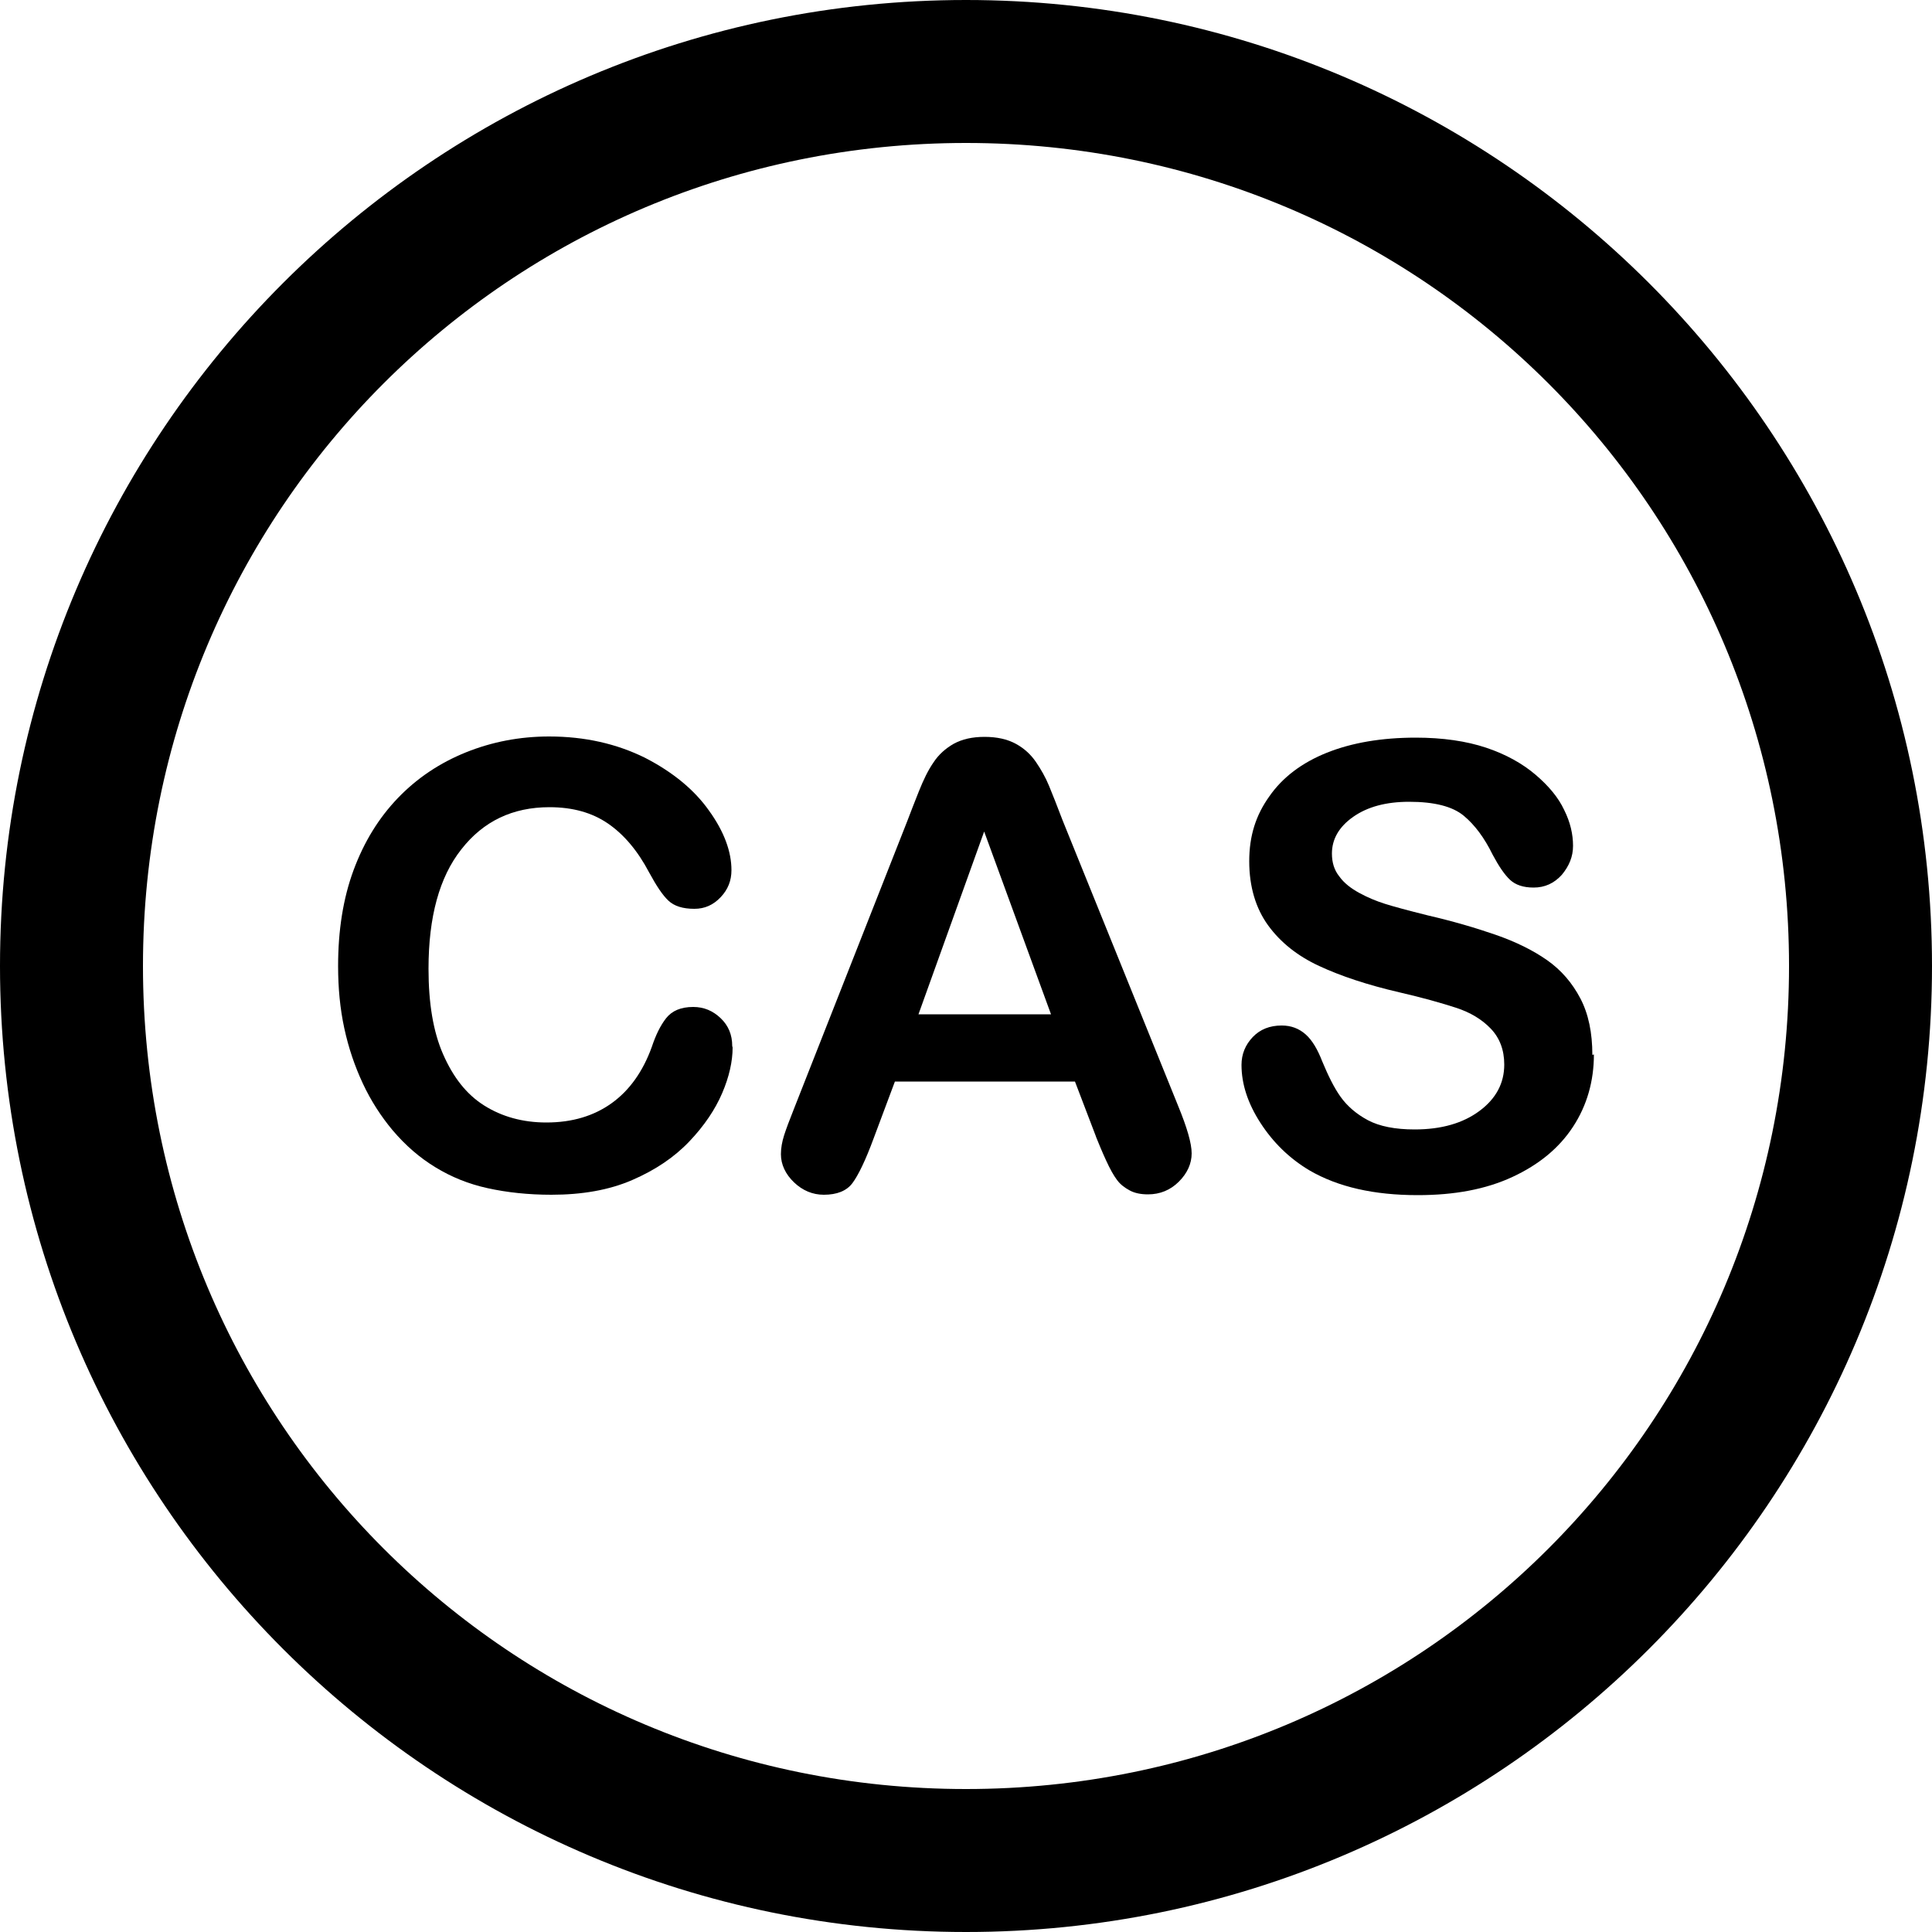
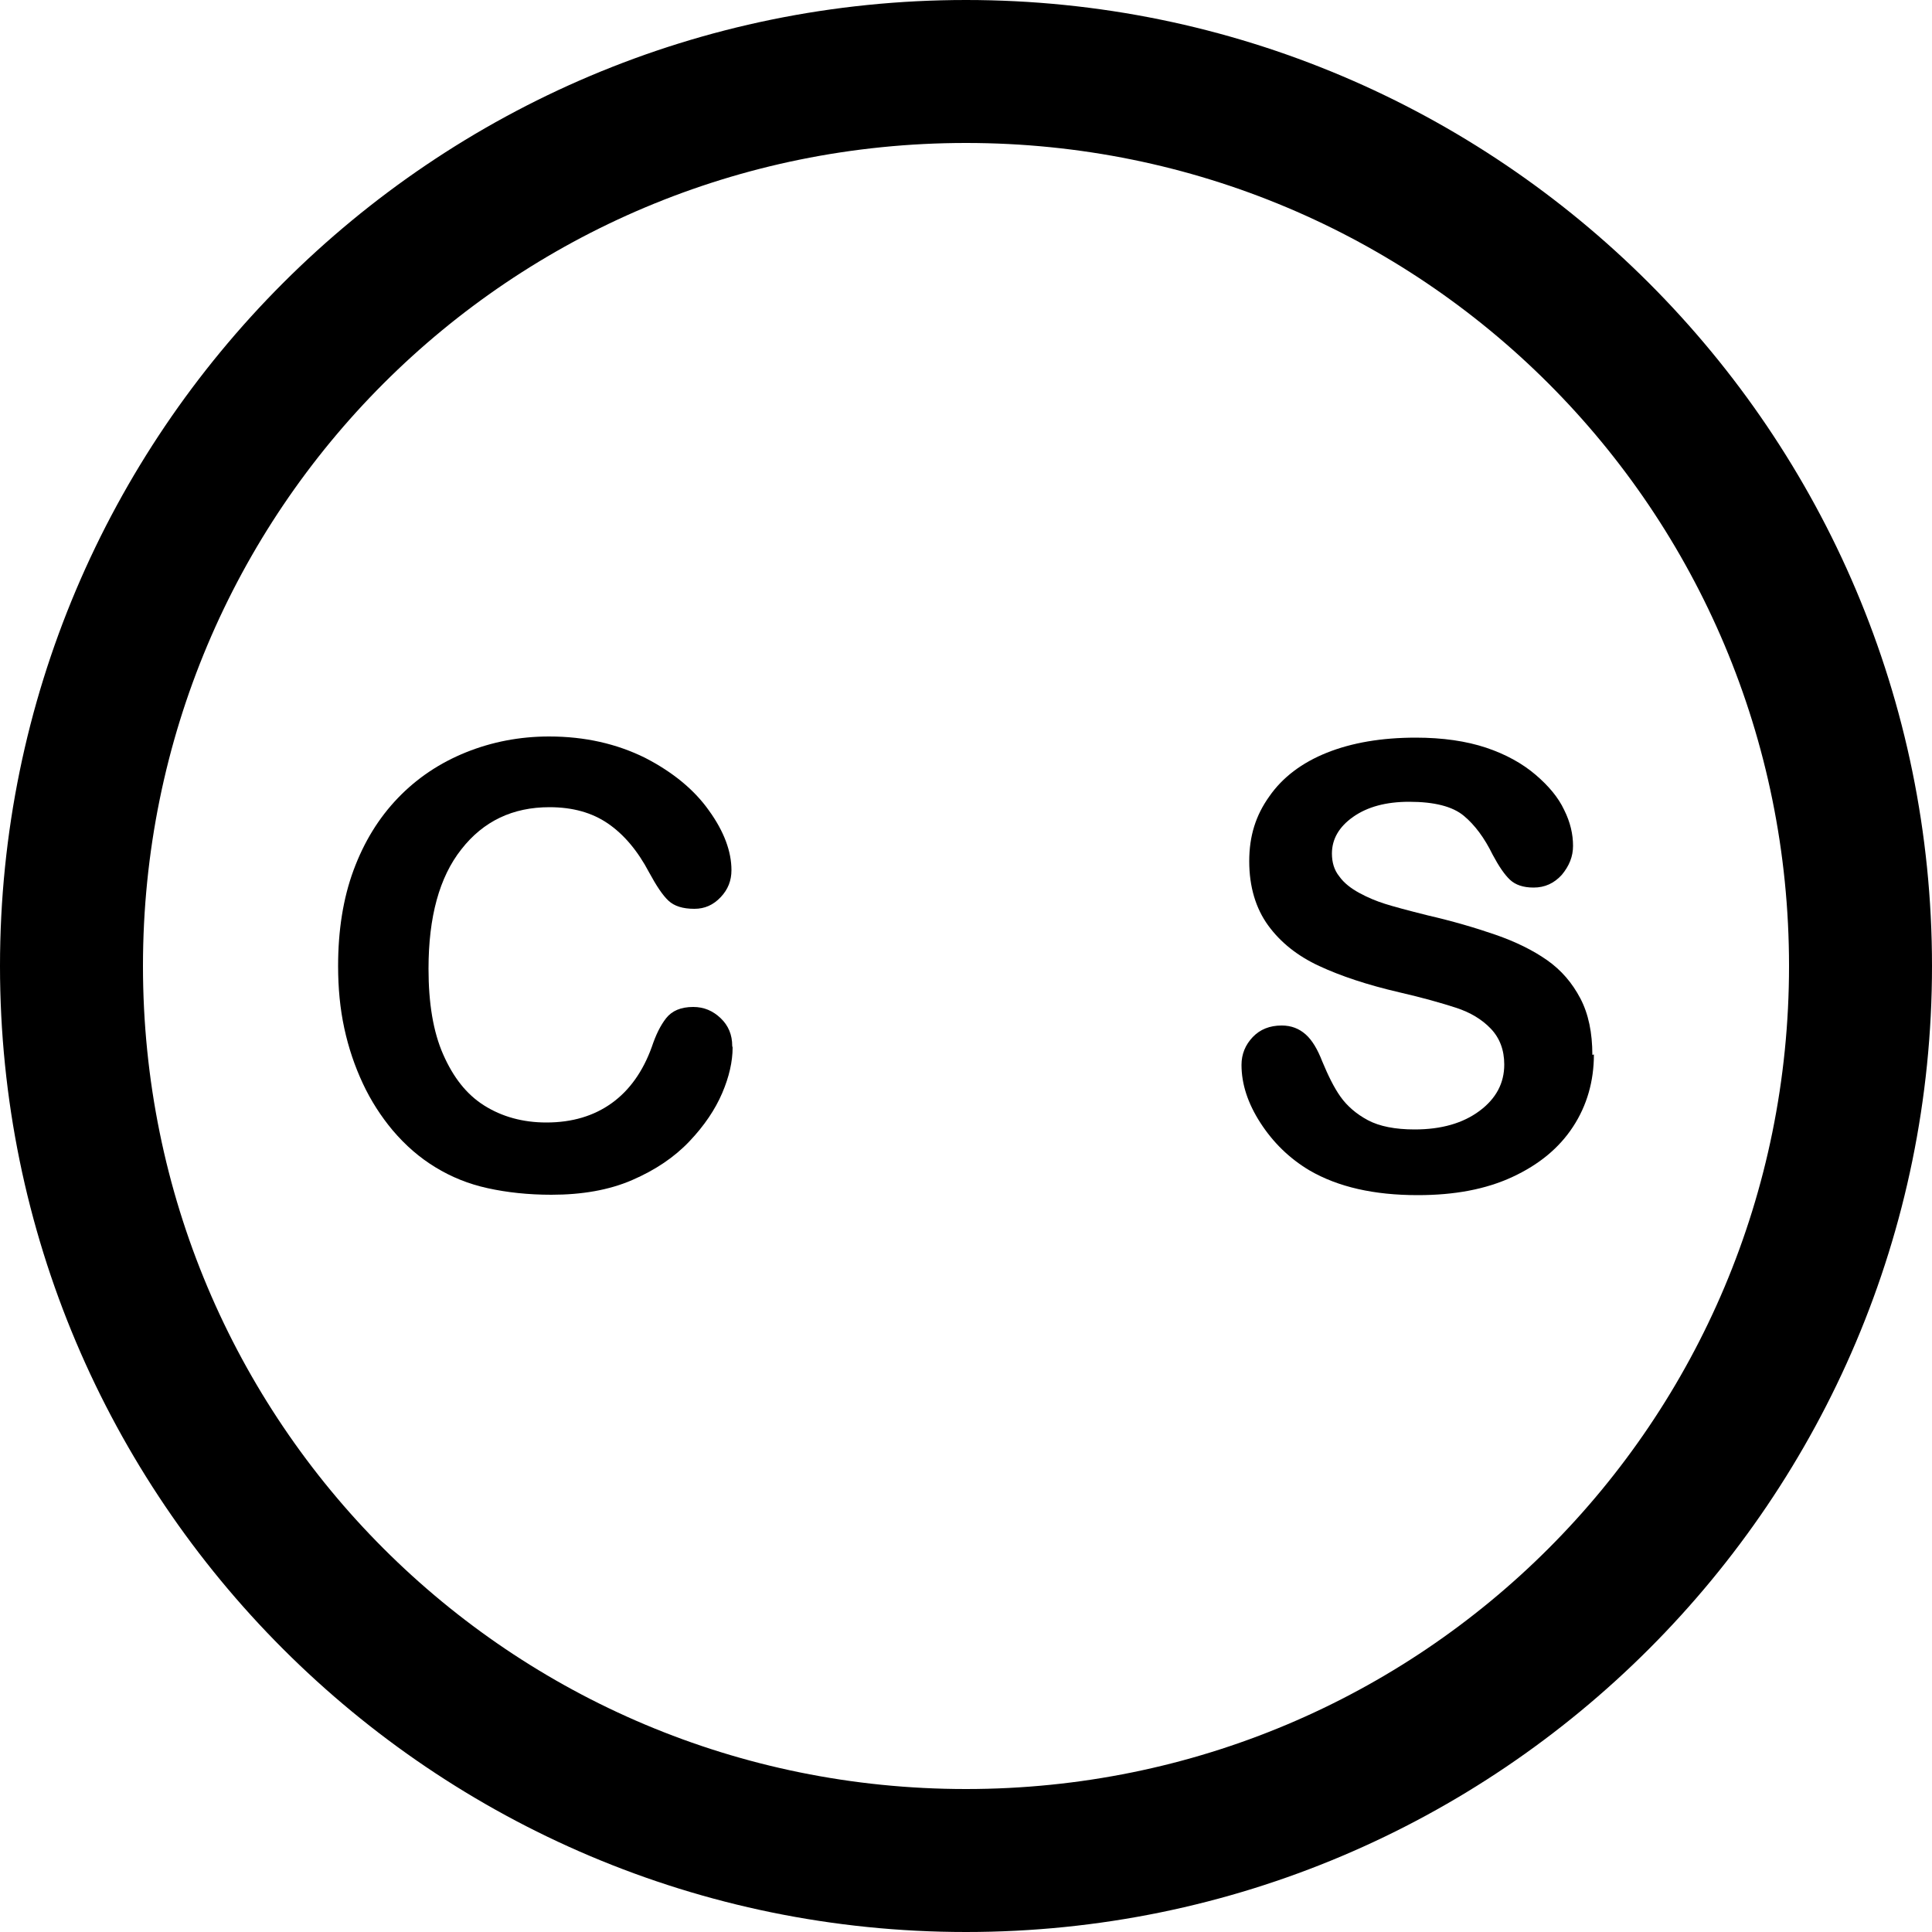
<svg xmlns="http://www.w3.org/2000/svg" id="Livello_1" data-name="Livello 1" viewBox="0 0 50 50">
  <path d="m25,50C11.2,50,0,38.8,0,25S11.2,0,25,0s25,11.2,25,25-11.2,25-25,25Zm0-46.3C13.2,3.7,3.7,13.2,3.7,25s9.5,21.3,21.3,21.3,21.3-9.5,21.3-21.3S36.8,3.7,25,3.7Z" />
  <g>
    <path d="m18.96,27.11c0,.36-.09.76-.27,1.18s-.46.84-.85,1.25-.88.74-1.48,1-1.3.38-2.09.38c-.6,0-1.15-.06-1.65-.17s-.94-.29-1.35-.54-.77-.56-1.11-.96c-.3-.36-.56-.76-.77-1.21s-.37-.92-.48-1.43-.16-1.04-.16-1.61c0-.92.13-1.75.4-2.48.27-.73.65-1.35,1.15-1.87.5-.52,1.09-.91,1.76-1.18.67-.27,1.39-.41,2.15-.41.93,0,1.75.19,2.48.55.72.37,1.28.83,1.66,1.37.39.54.58,1.06.58,1.54,0,.27-.09.5-.28.7s-.41.3-.68.3c-.3,0-.52-.07-.67-.21s-.31-.38-.5-.73c-.3-.57-.66-.99-1.07-1.27s-.91-.42-1.51-.42c-.95,0-1.71.36-2.28,1.09-.57.72-.85,1.75-.85,3.09,0,.89.12,1.63.38,2.22s.6,1.03,1.06,1.32,1,.44,1.61.44c.67,0,1.23-.17,1.69-.5s.81-.82,1.04-1.46c.1-.3.22-.55.37-.74.15-.19.38-.29.7-.29.28,0,.51.1.71.29s.3.43.3.72Z" />
-     <path d="m28.37,29.43l-.55-1.44h-4.66l-.55,1.47c-.21.57-.4.96-.55,1.16s-.4.3-.74.3c-.29,0-.55-.11-.77-.32-.22-.21-.34-.46-.34-.73,0-.16.03-.32.08-.48s.14-.4.26-.7l2.93-7.44c.08-.21.18-.47.3-.77.12-.3.24-.55.38-.75.13-.2.31-.36.52-.48.22-.12.48-.18.8-.18s.59.06.81.18c.22.12.39.28.52.47.13.19.25.4.34.62.09.22.21.52.35.89l2.99,7.39c.23.56.35.97.35,1.23s-.11.51-.33.73c-.22.22-.49.33-.8.33-.18,0-.34-.03-.47-.1-.13-.07-.24-.15-.33-.27s-.18-.28-.29-.52-.19-.44-.26-.61Zm-4.59-3.18h3.42l-1.73-4.73-1.7,4.73Z" />
    <path d="m41.25,27.29c0,.69-.18,1.32-.54,1.87s-.88.98-1.57,1.3-1.5.47-2.45.47c-1.13,0-2.06-.21-2.8-.64-.52-.31-.94-.72-1.27-1.23s-.49-1.01-.49-1.5c0-.28.1-.52.29-.72s.44-.3.75-.3c.25,0,.45.08.62.23s.31.39.43.7c.15.36.3.67.47.91s.41.45.71.61.71.24,1.21.24c.69,0,1.25-.16,1.68-.48s.64-.72.64-1.2c0-.38-.12-.69-.35-.93-.23-.24-.53-.42-.9-.54s-.86-.26-1.47-.4c-.82-.19-1.51-.42-2.07-.68s-1-.61-1.32-1.05-.49-1-.49-1.66.17-1.19.52-1.68c.34-.49.84-.87,1.49-1.13.65-.26,1.42-.39,2.3-.39.7,0,1.31.09,1.82.26.51.17.94.41,1.28.7s.59.59.74.91c.16.32.23.63.23.93,0,.28-.1.52-.29.75-.2.22-.44.33-.73.33-.27,0-.47-.07-.61-.2s-.29-.35-.45-.65c-.21-.43-.46-.77-.75-1.01s-.76-.36-1.41-.36c-.6,0-1.08.13-1.45.39-.37.26-.55.58-.55.95,0,.23.06.43.19.59.12.17.3.31.52.43.22.12.44.21.66.28.22.07.59.17,1.11.3.65.15,1.23.32,1.75.5.52.18.97.4,1.34.66.37.26.65.59.86.99s.31.89.31,1.46Z" />
  </g>
</svg>